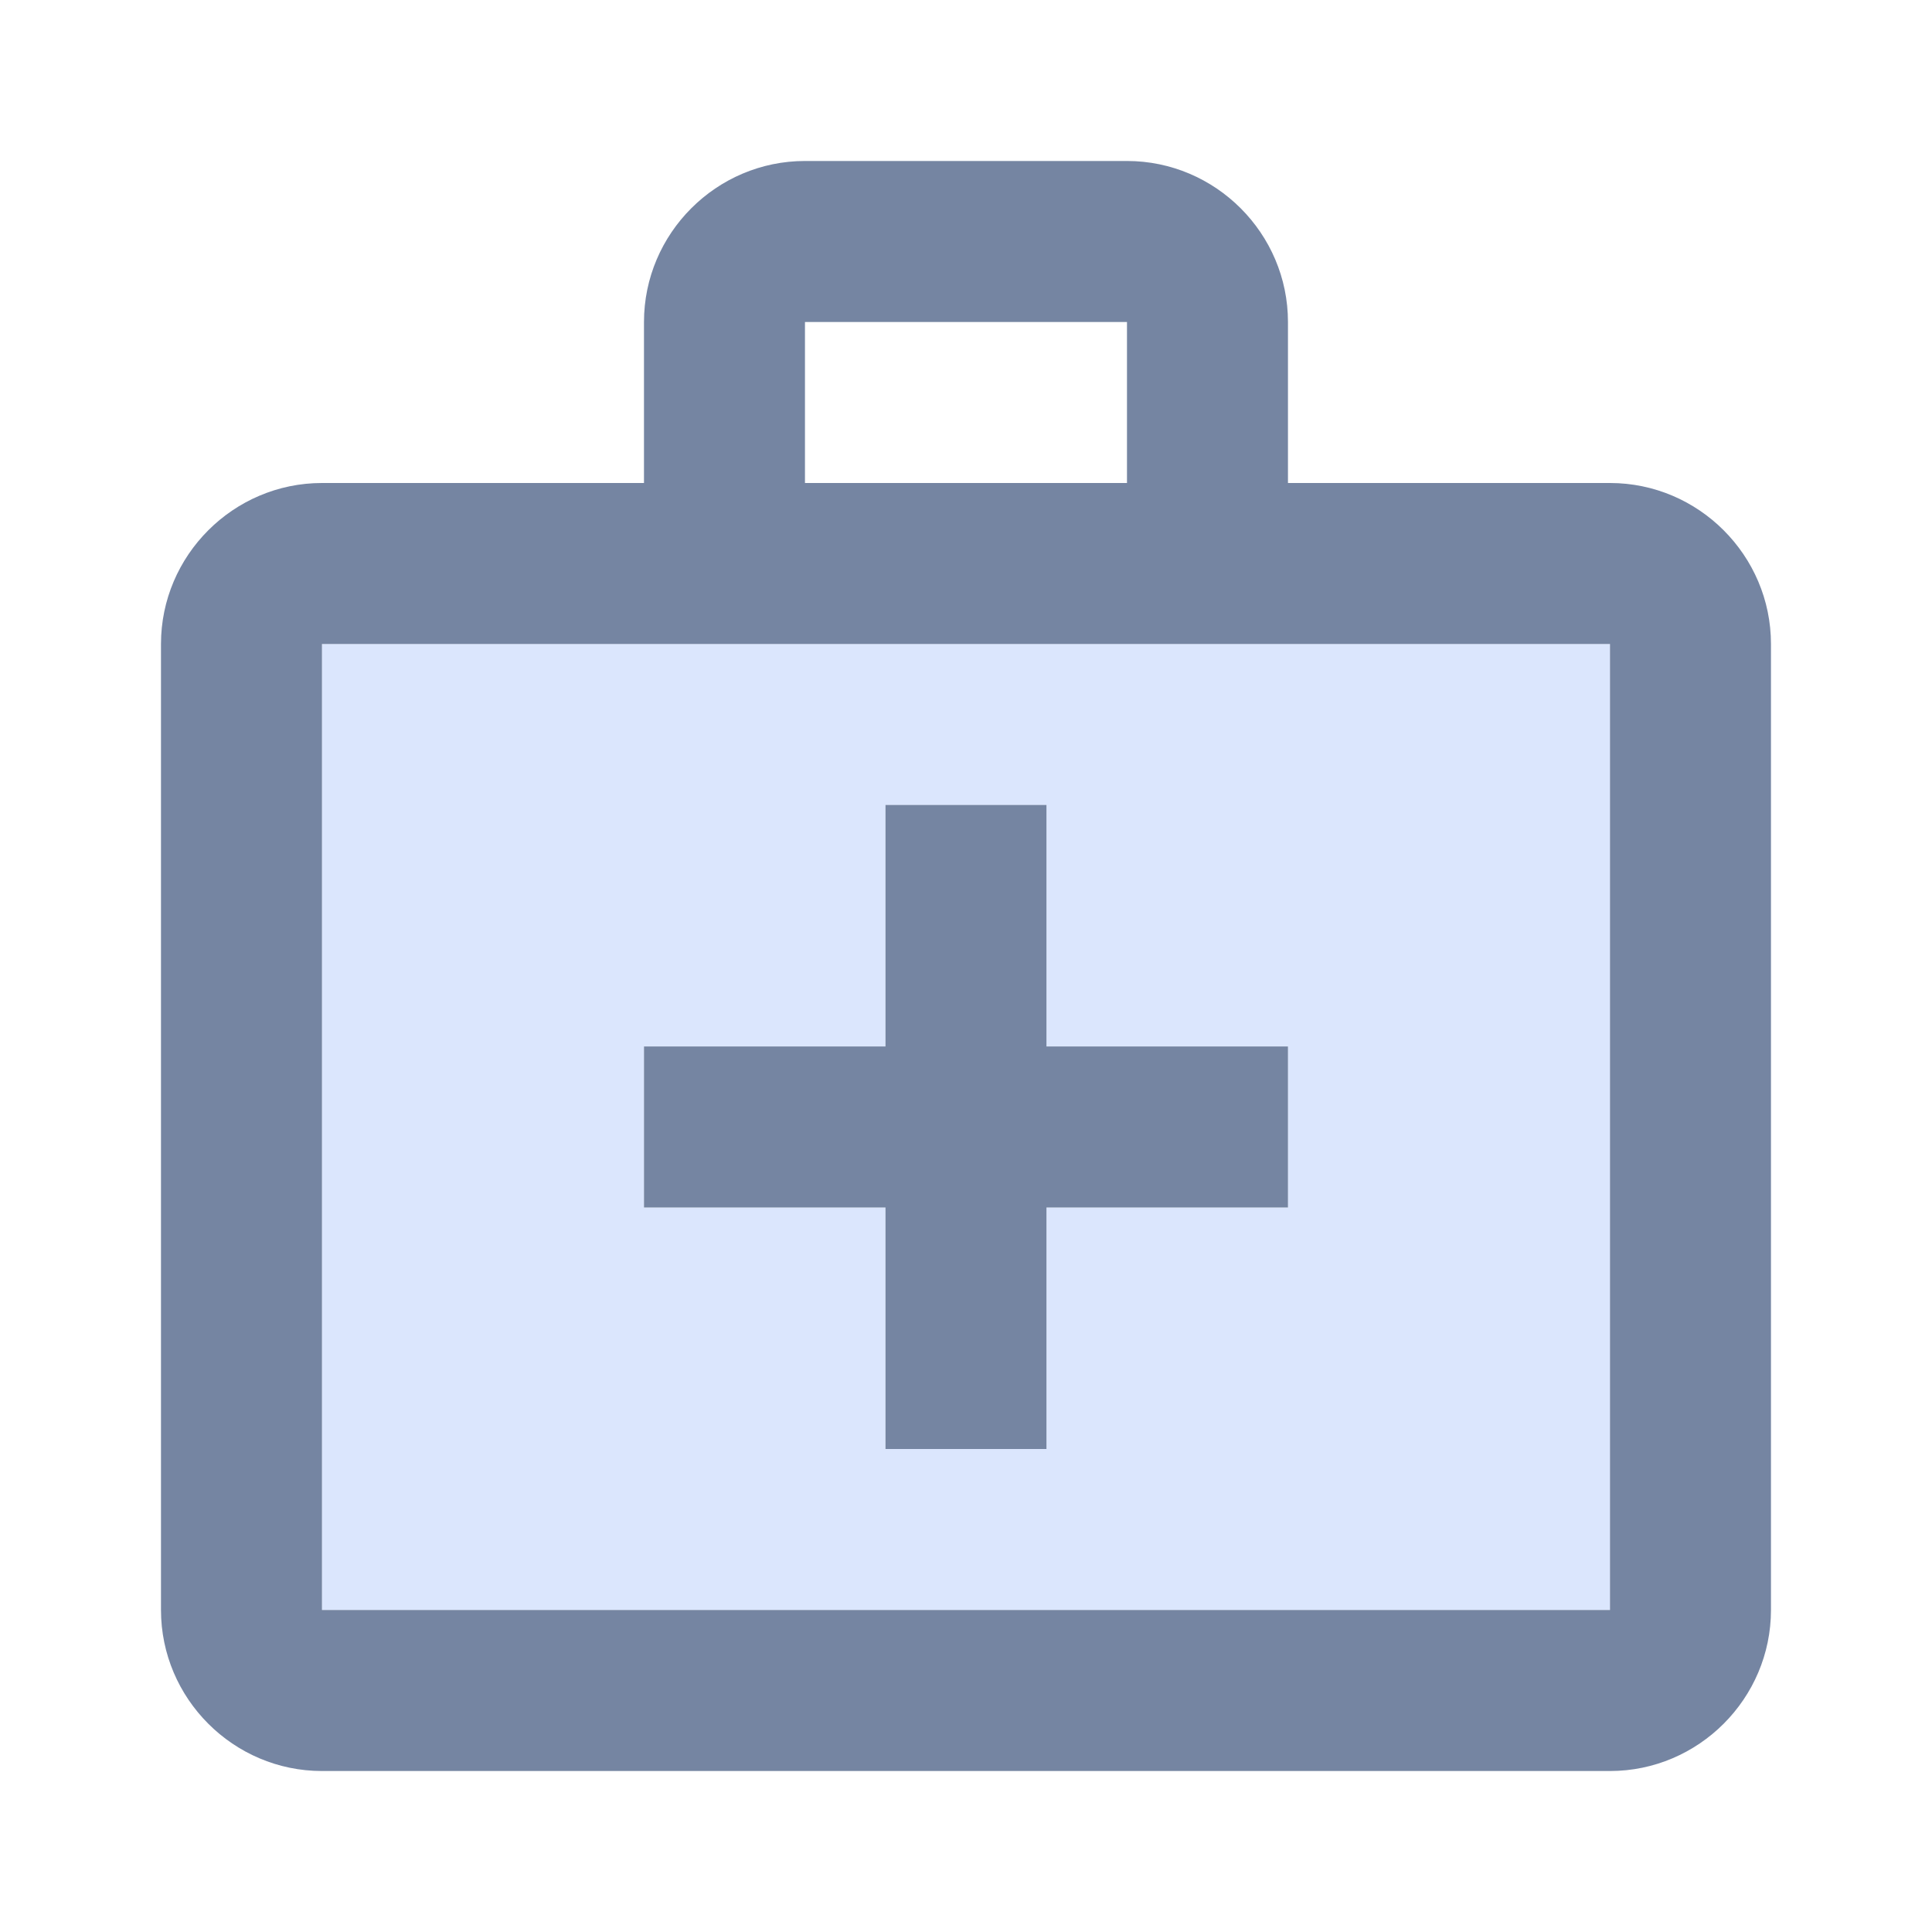
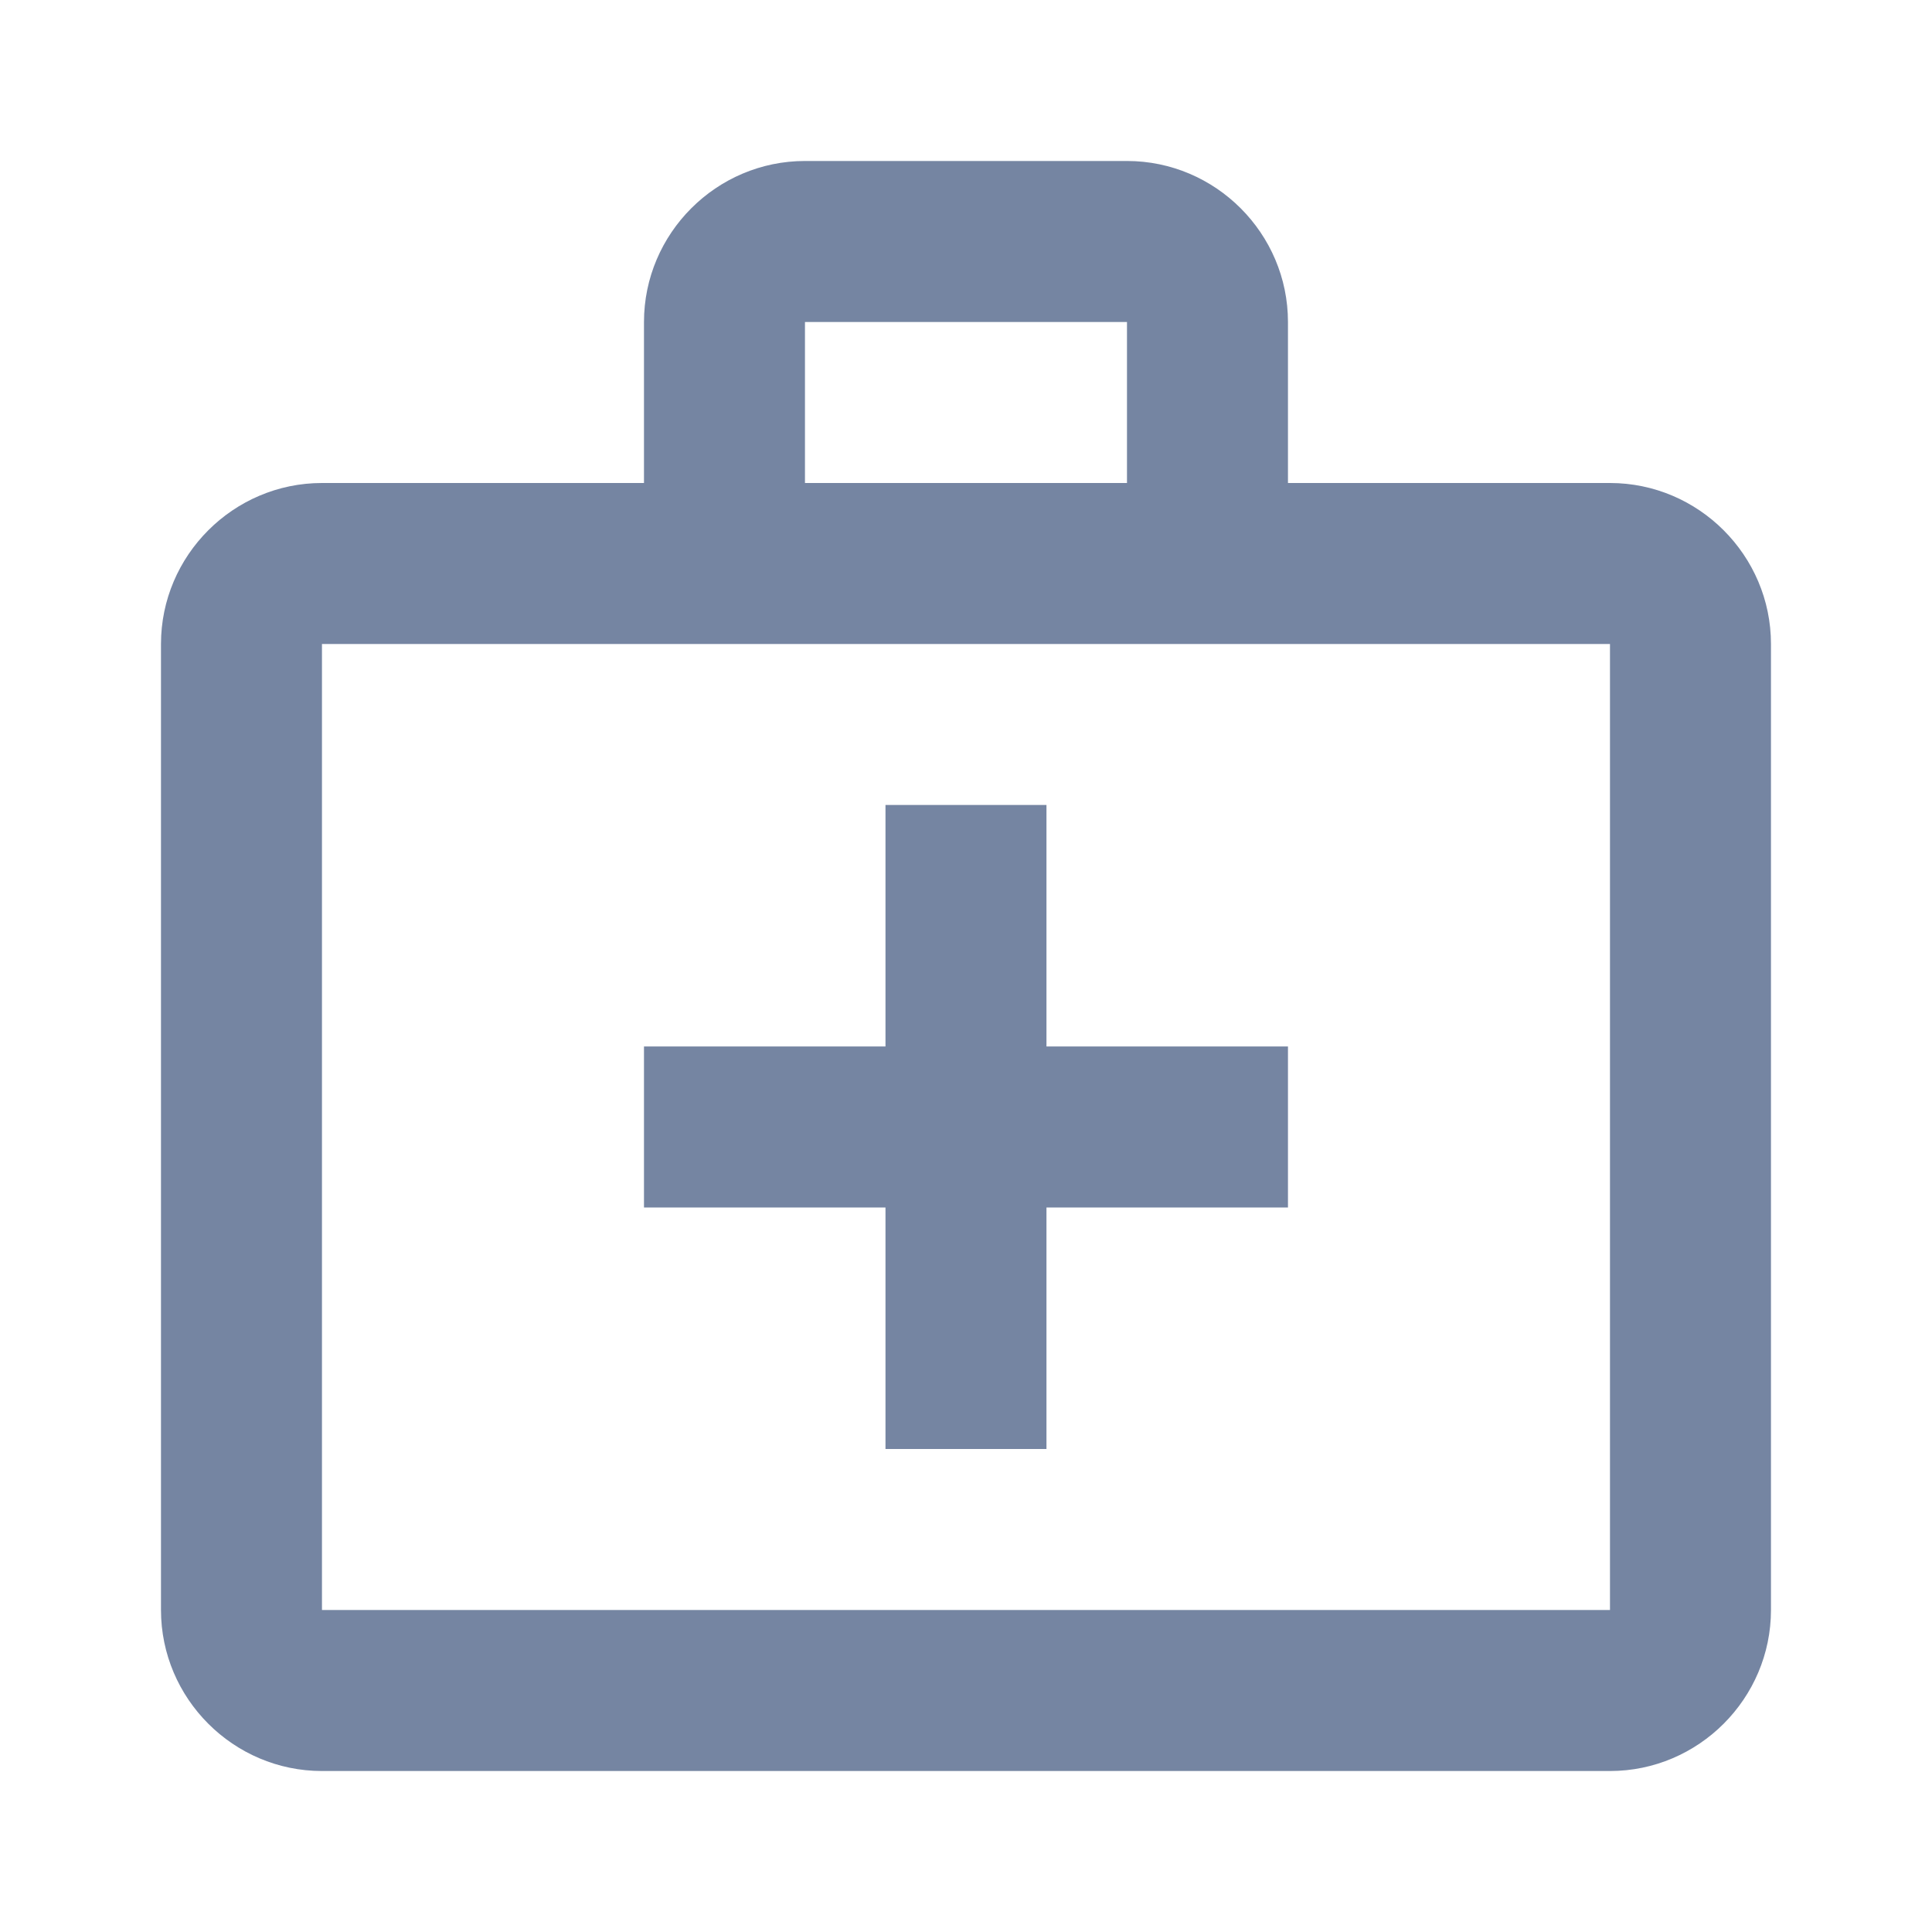
<svg xmlns="http://www.w3.org/2000/svg" width="40" height="40" viewBox="0 0 40 40" fill="none">
-   <path d="M6.666 33.333H33.333V13.333H6.666V33.333ZM13.333 21.667H18.333V16.667H21.666V21.667H26.666V25H21.666V30H18.333V25H13.333V21.667Z" fill="#DBE6FD" />
  <path d="M33.333 10H26.666V6.667C26.666 4.833 25.166 3.333 23.333 3.333H16.666C14.833 3.333 13.333 4.833 13.333 6.667V10H6.666C4.833 10 3.333 11.5 3.333 13.333V33.333C3.333 35.167 4.833 36.667 6.666 36.667H33.333C35.166 36.667 36.666 35.167 36.666 33.333V13.333C36.666 11.5 35.166 10 33.333 10ZM16.666 6.667H23.333V10H16.666V6.667ZM33.333 33.333H6.666V13.333H33.333V33.333Z" fill="#7585A2" />
  <path d="M18.333 30H21.666V25H26.666V21.666H21.666V16.666H18.333V21.666H13.333V25H18.333V30Z" fill="#7585A2" />
</svg>